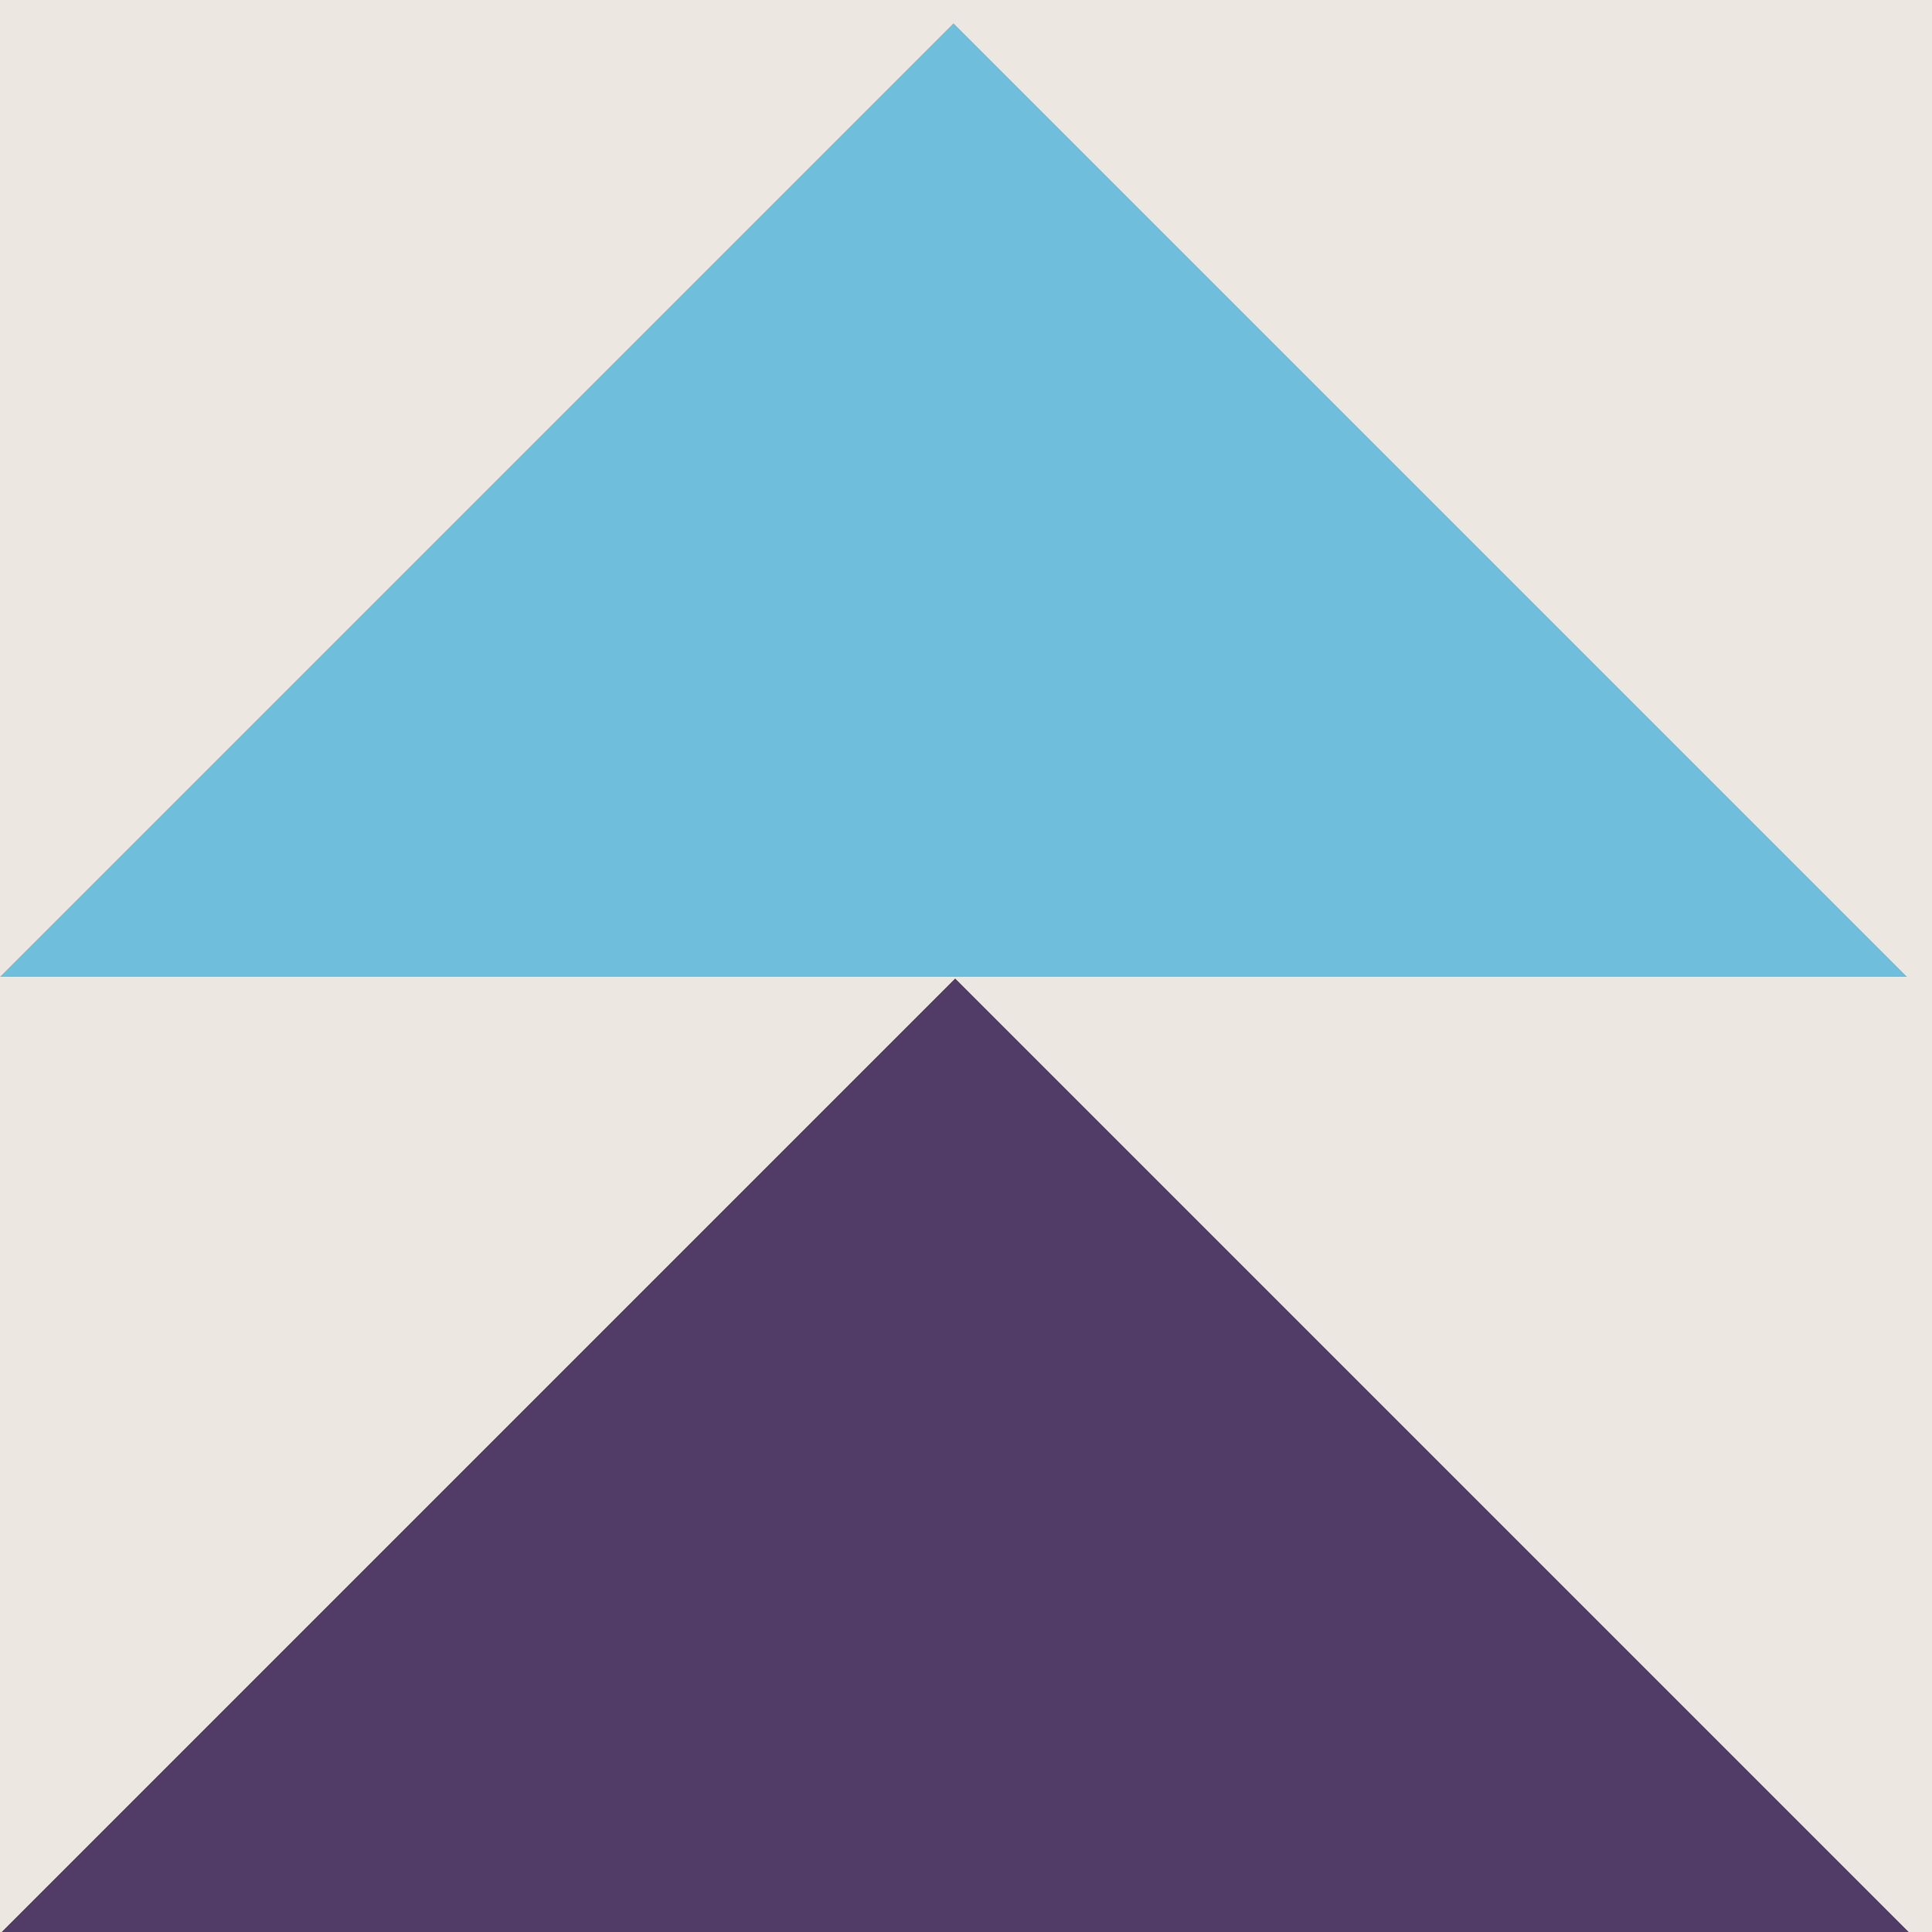
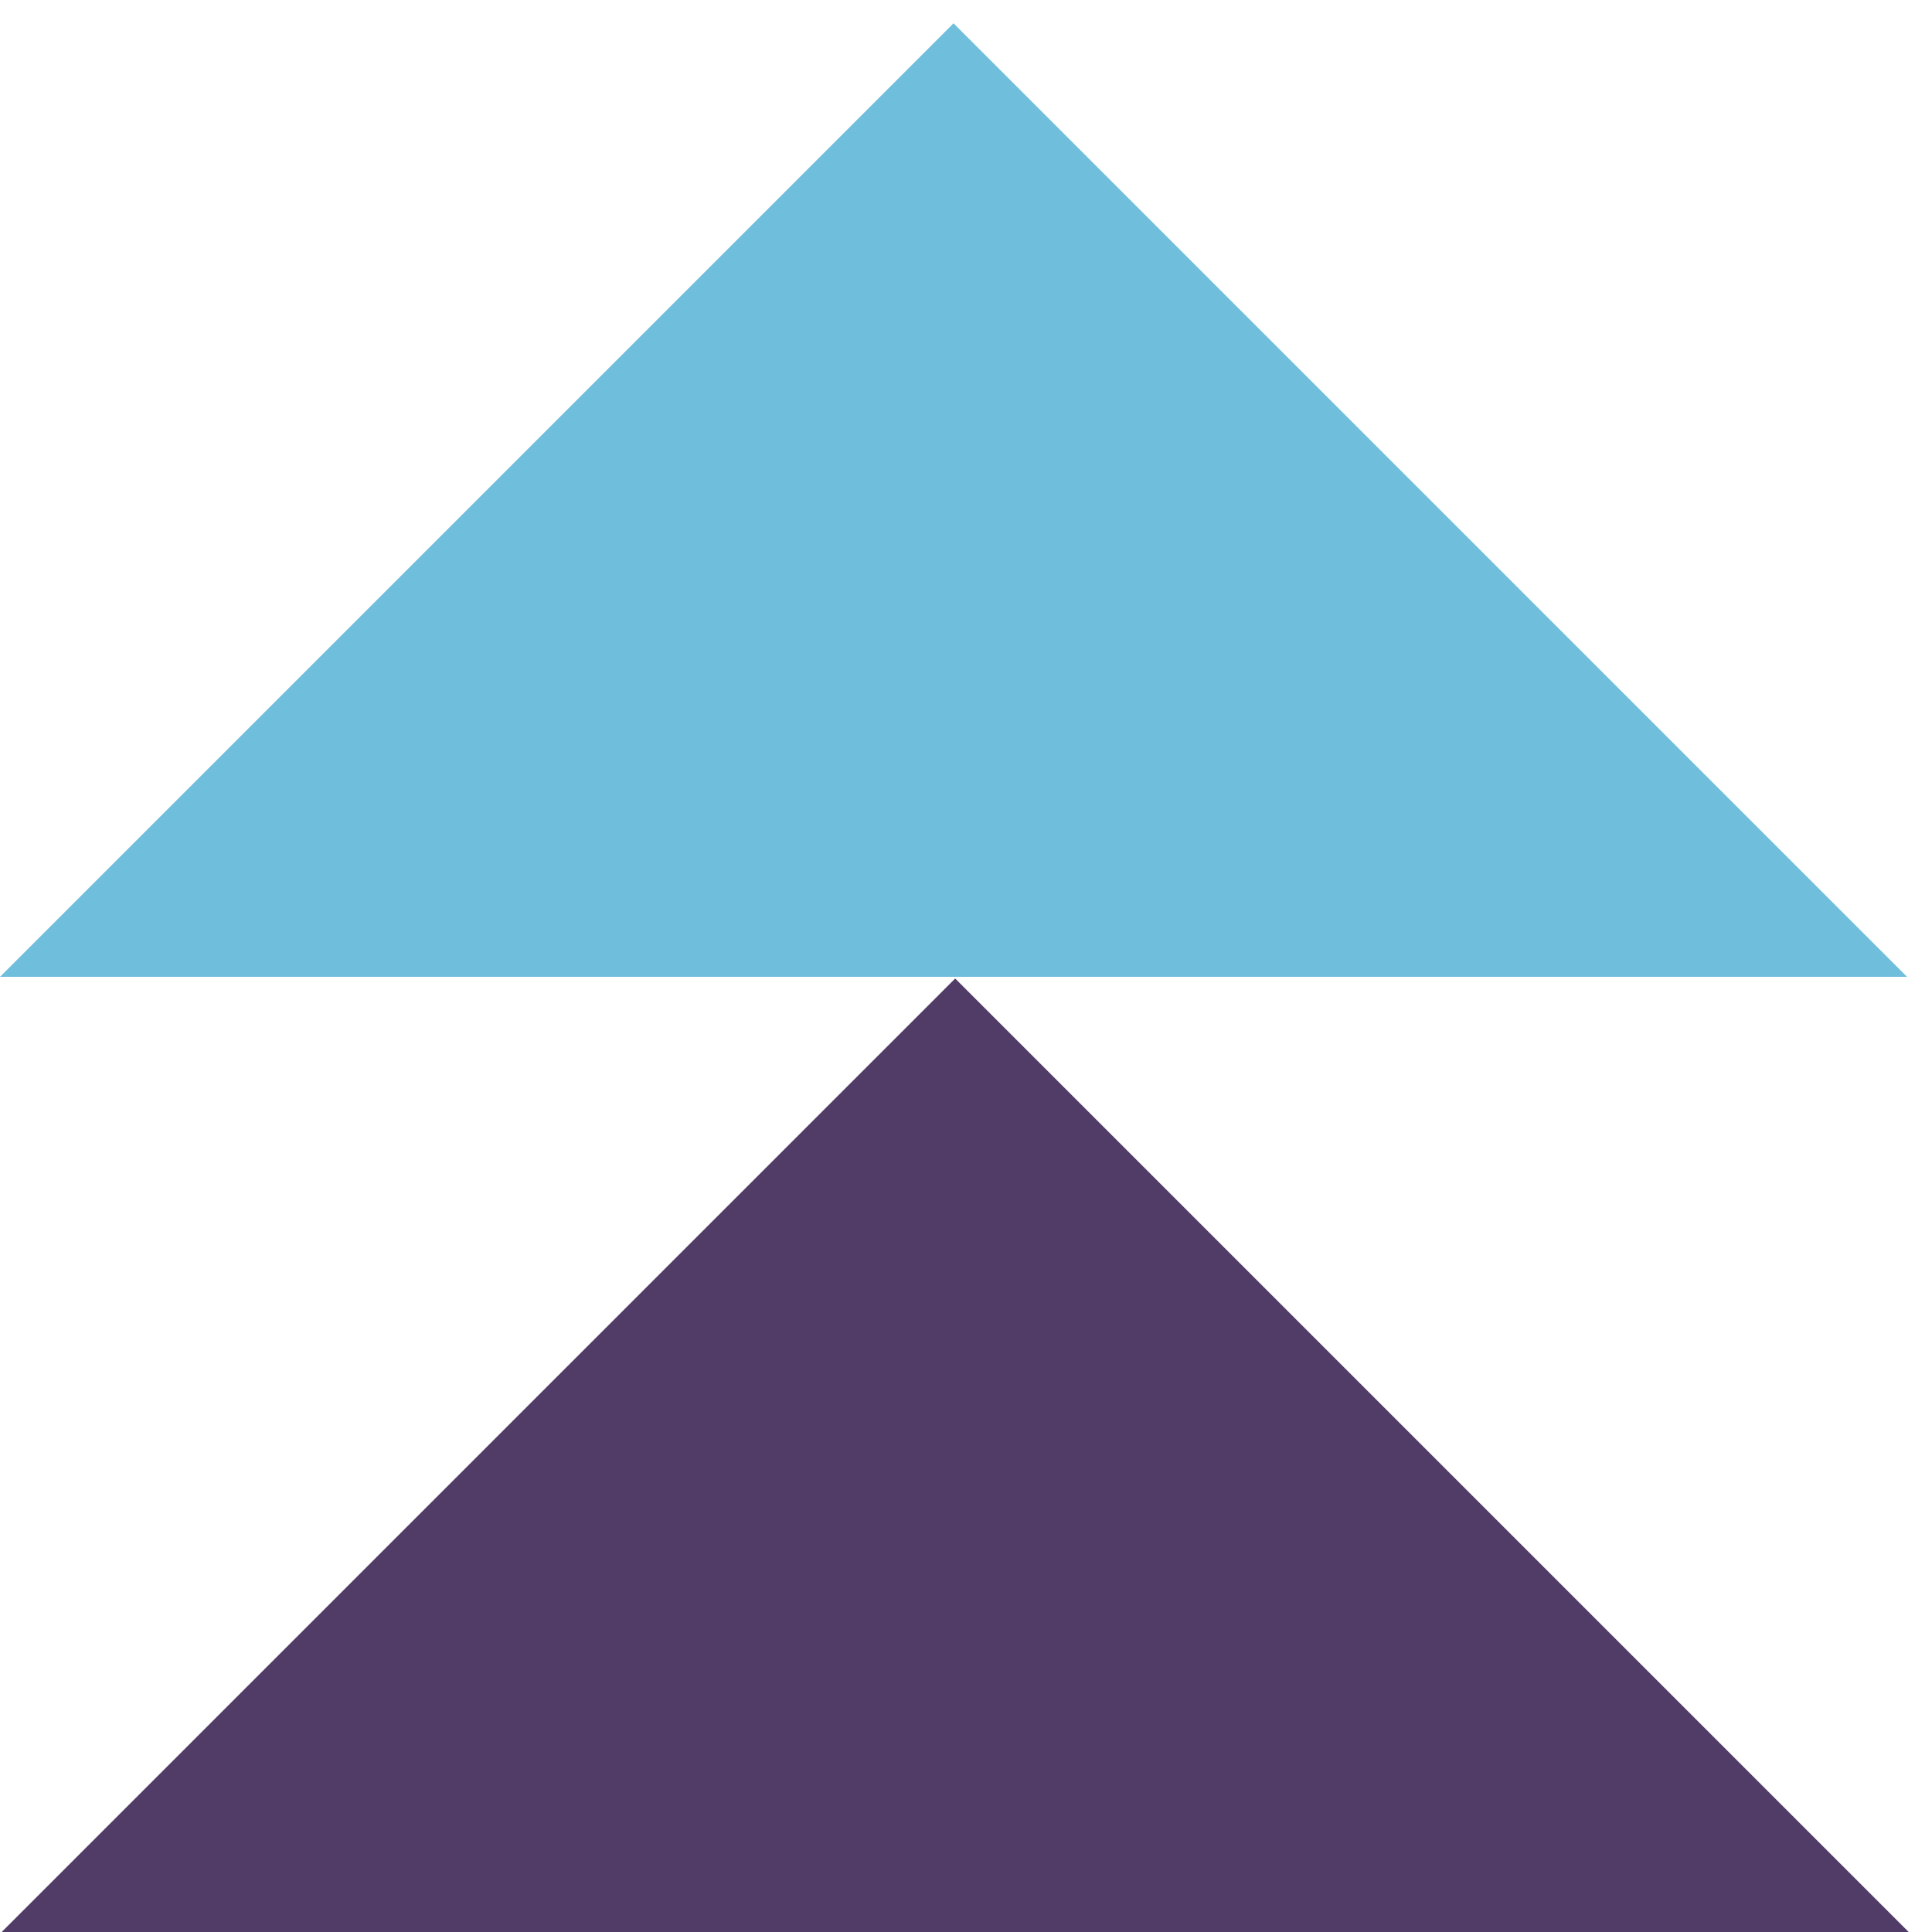
<svg xmlns="http://www.w3.org/2000/svg" fill="#000000" height="800" preserveAspectRatio="xMidYMid meet" version="1" viewBox="0.0 0.0 800.0 800.0" width="800" zoomAndPan="magnify">
  <g>
    <g>
      <g id="change1_1">
-         <path d="M0 0H800V800H0z" fill="#ede7e1" transform="rotate(180 400.001 400)" />
-       </g>
+         </g>
      <g id="change2_1">
-         <path d="M0 0H400V800H0z" fill="#ede7e1" transform="rotate(180 200 400)" />
-       </g>
+         </g>
      <g id="change3_1">
        <path d="M395.519 405.172L0.69 800.001 790.348 800.001 395.519 405.172z" fill="#513c67" />
      </g>
      <g id="change4_1">
        <path d="M394.829 9.654L0 404.482 789.658 404.482 394.829 9.654z" fill="#6fbedc" />
      </g>
    </g>
  </g>
</svg>